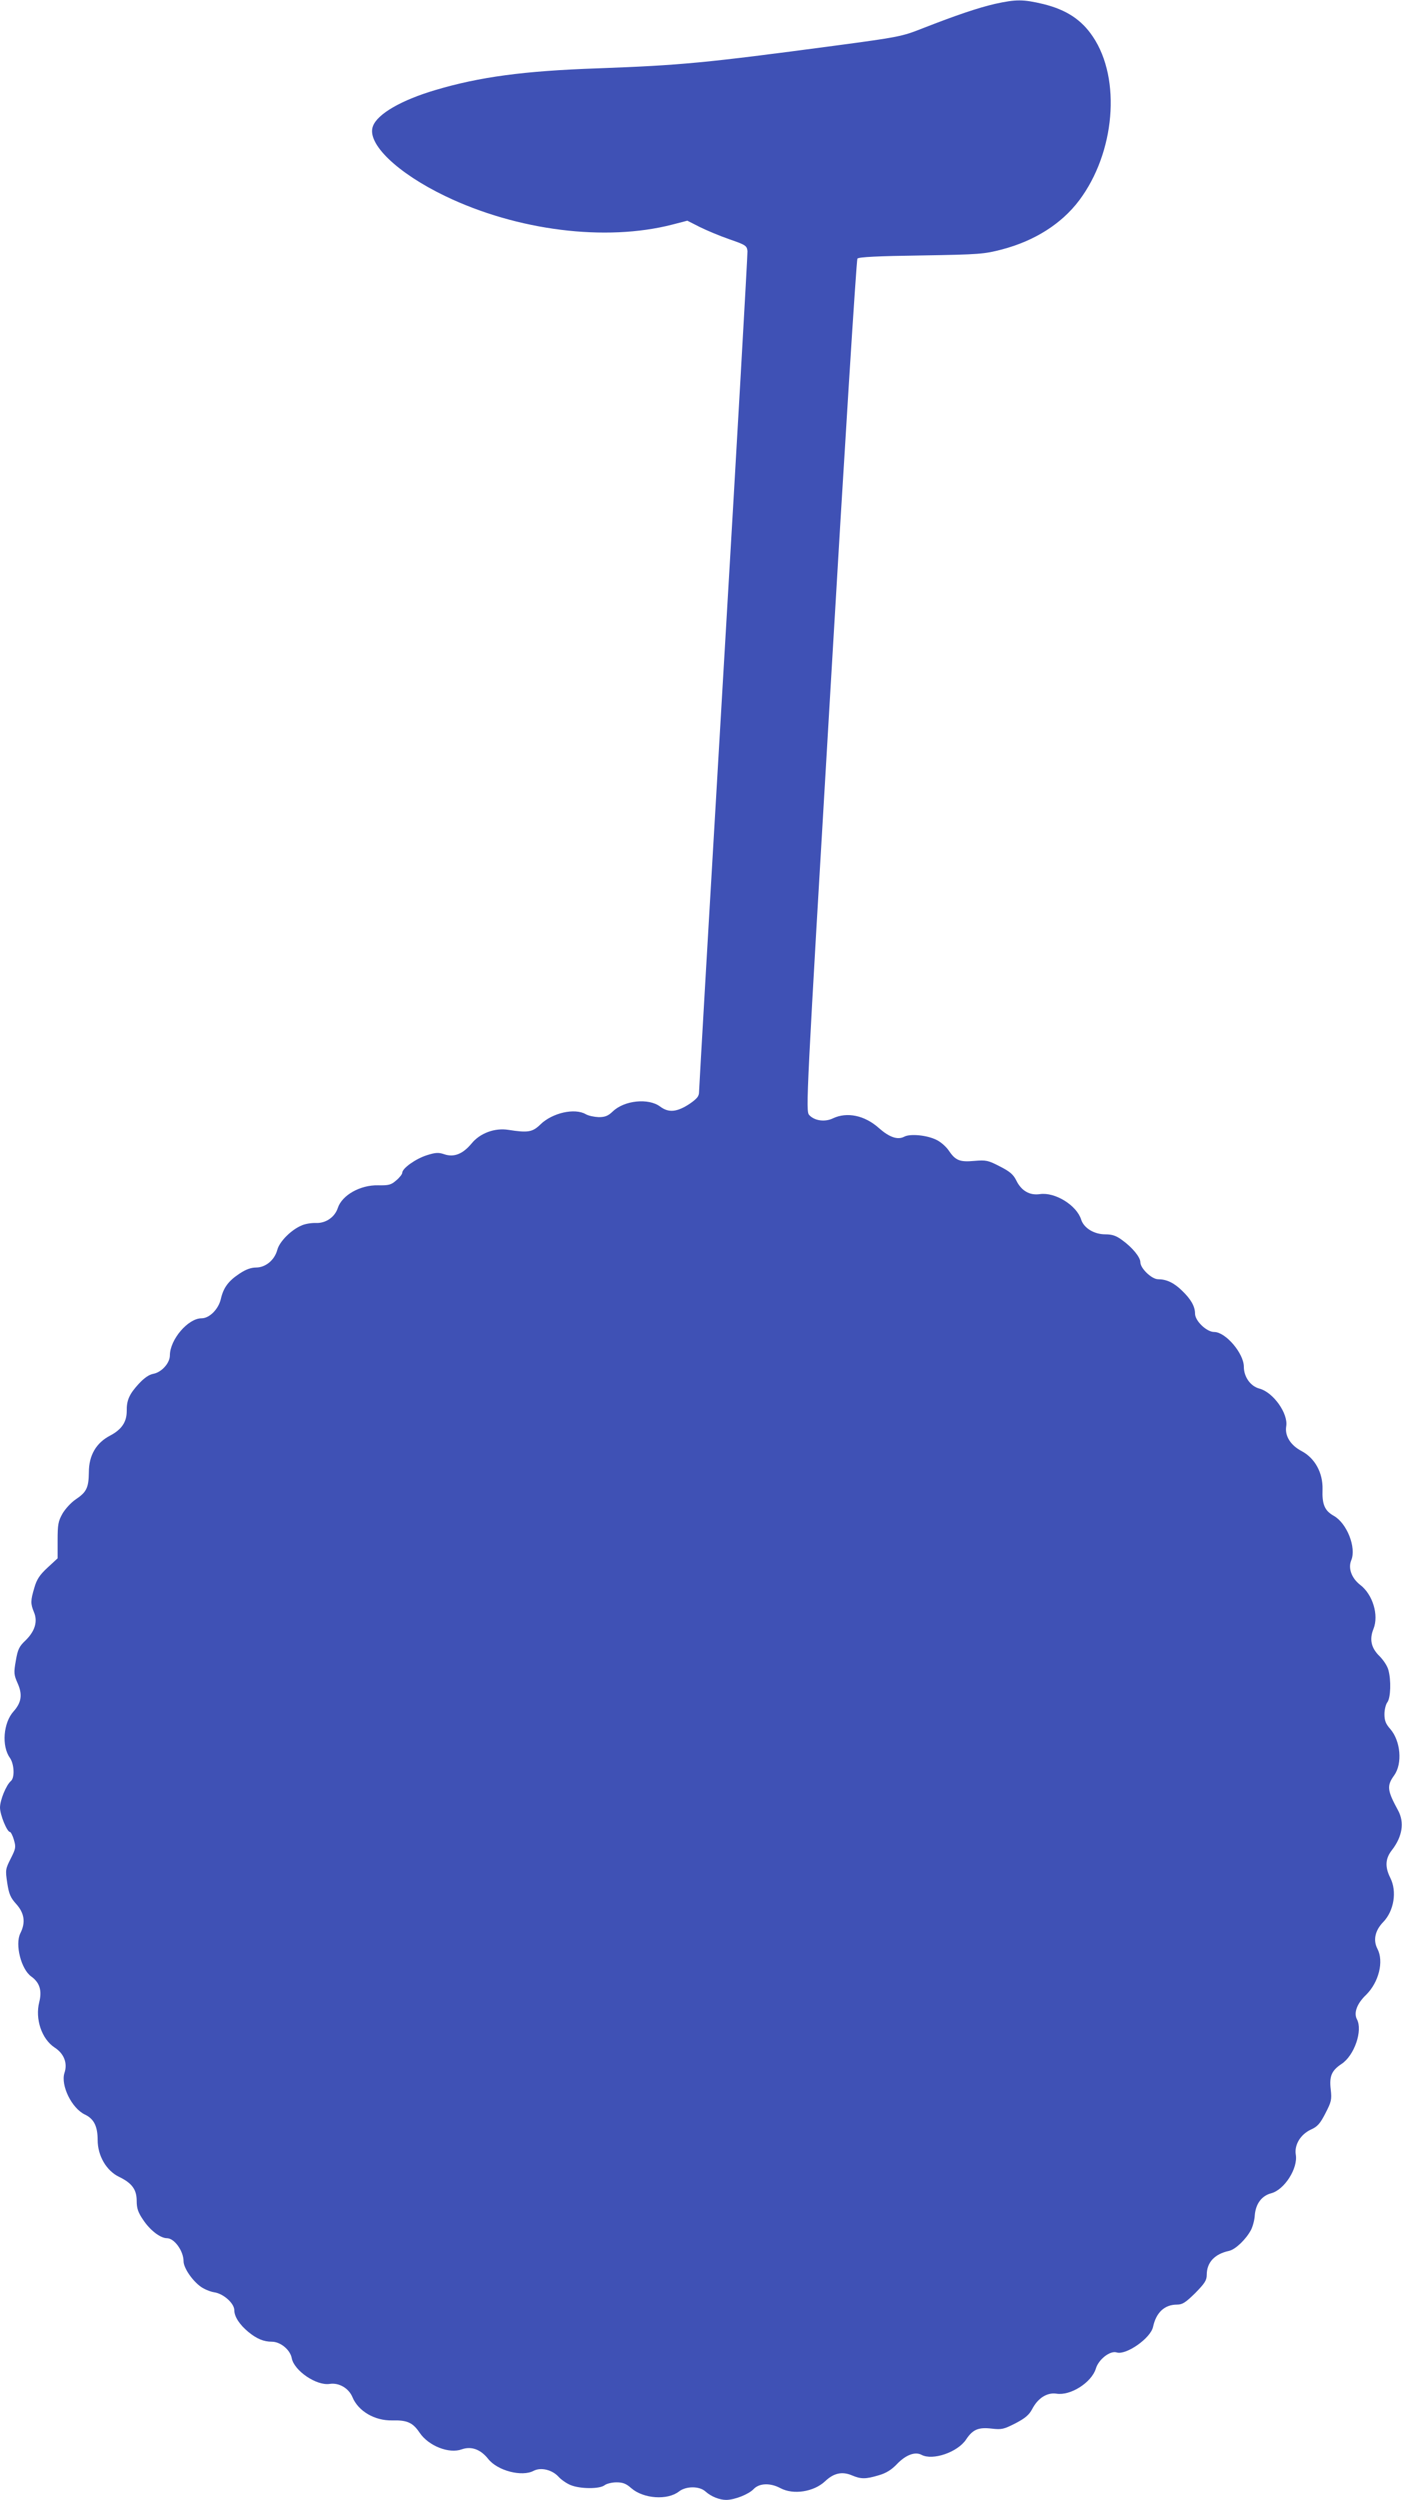
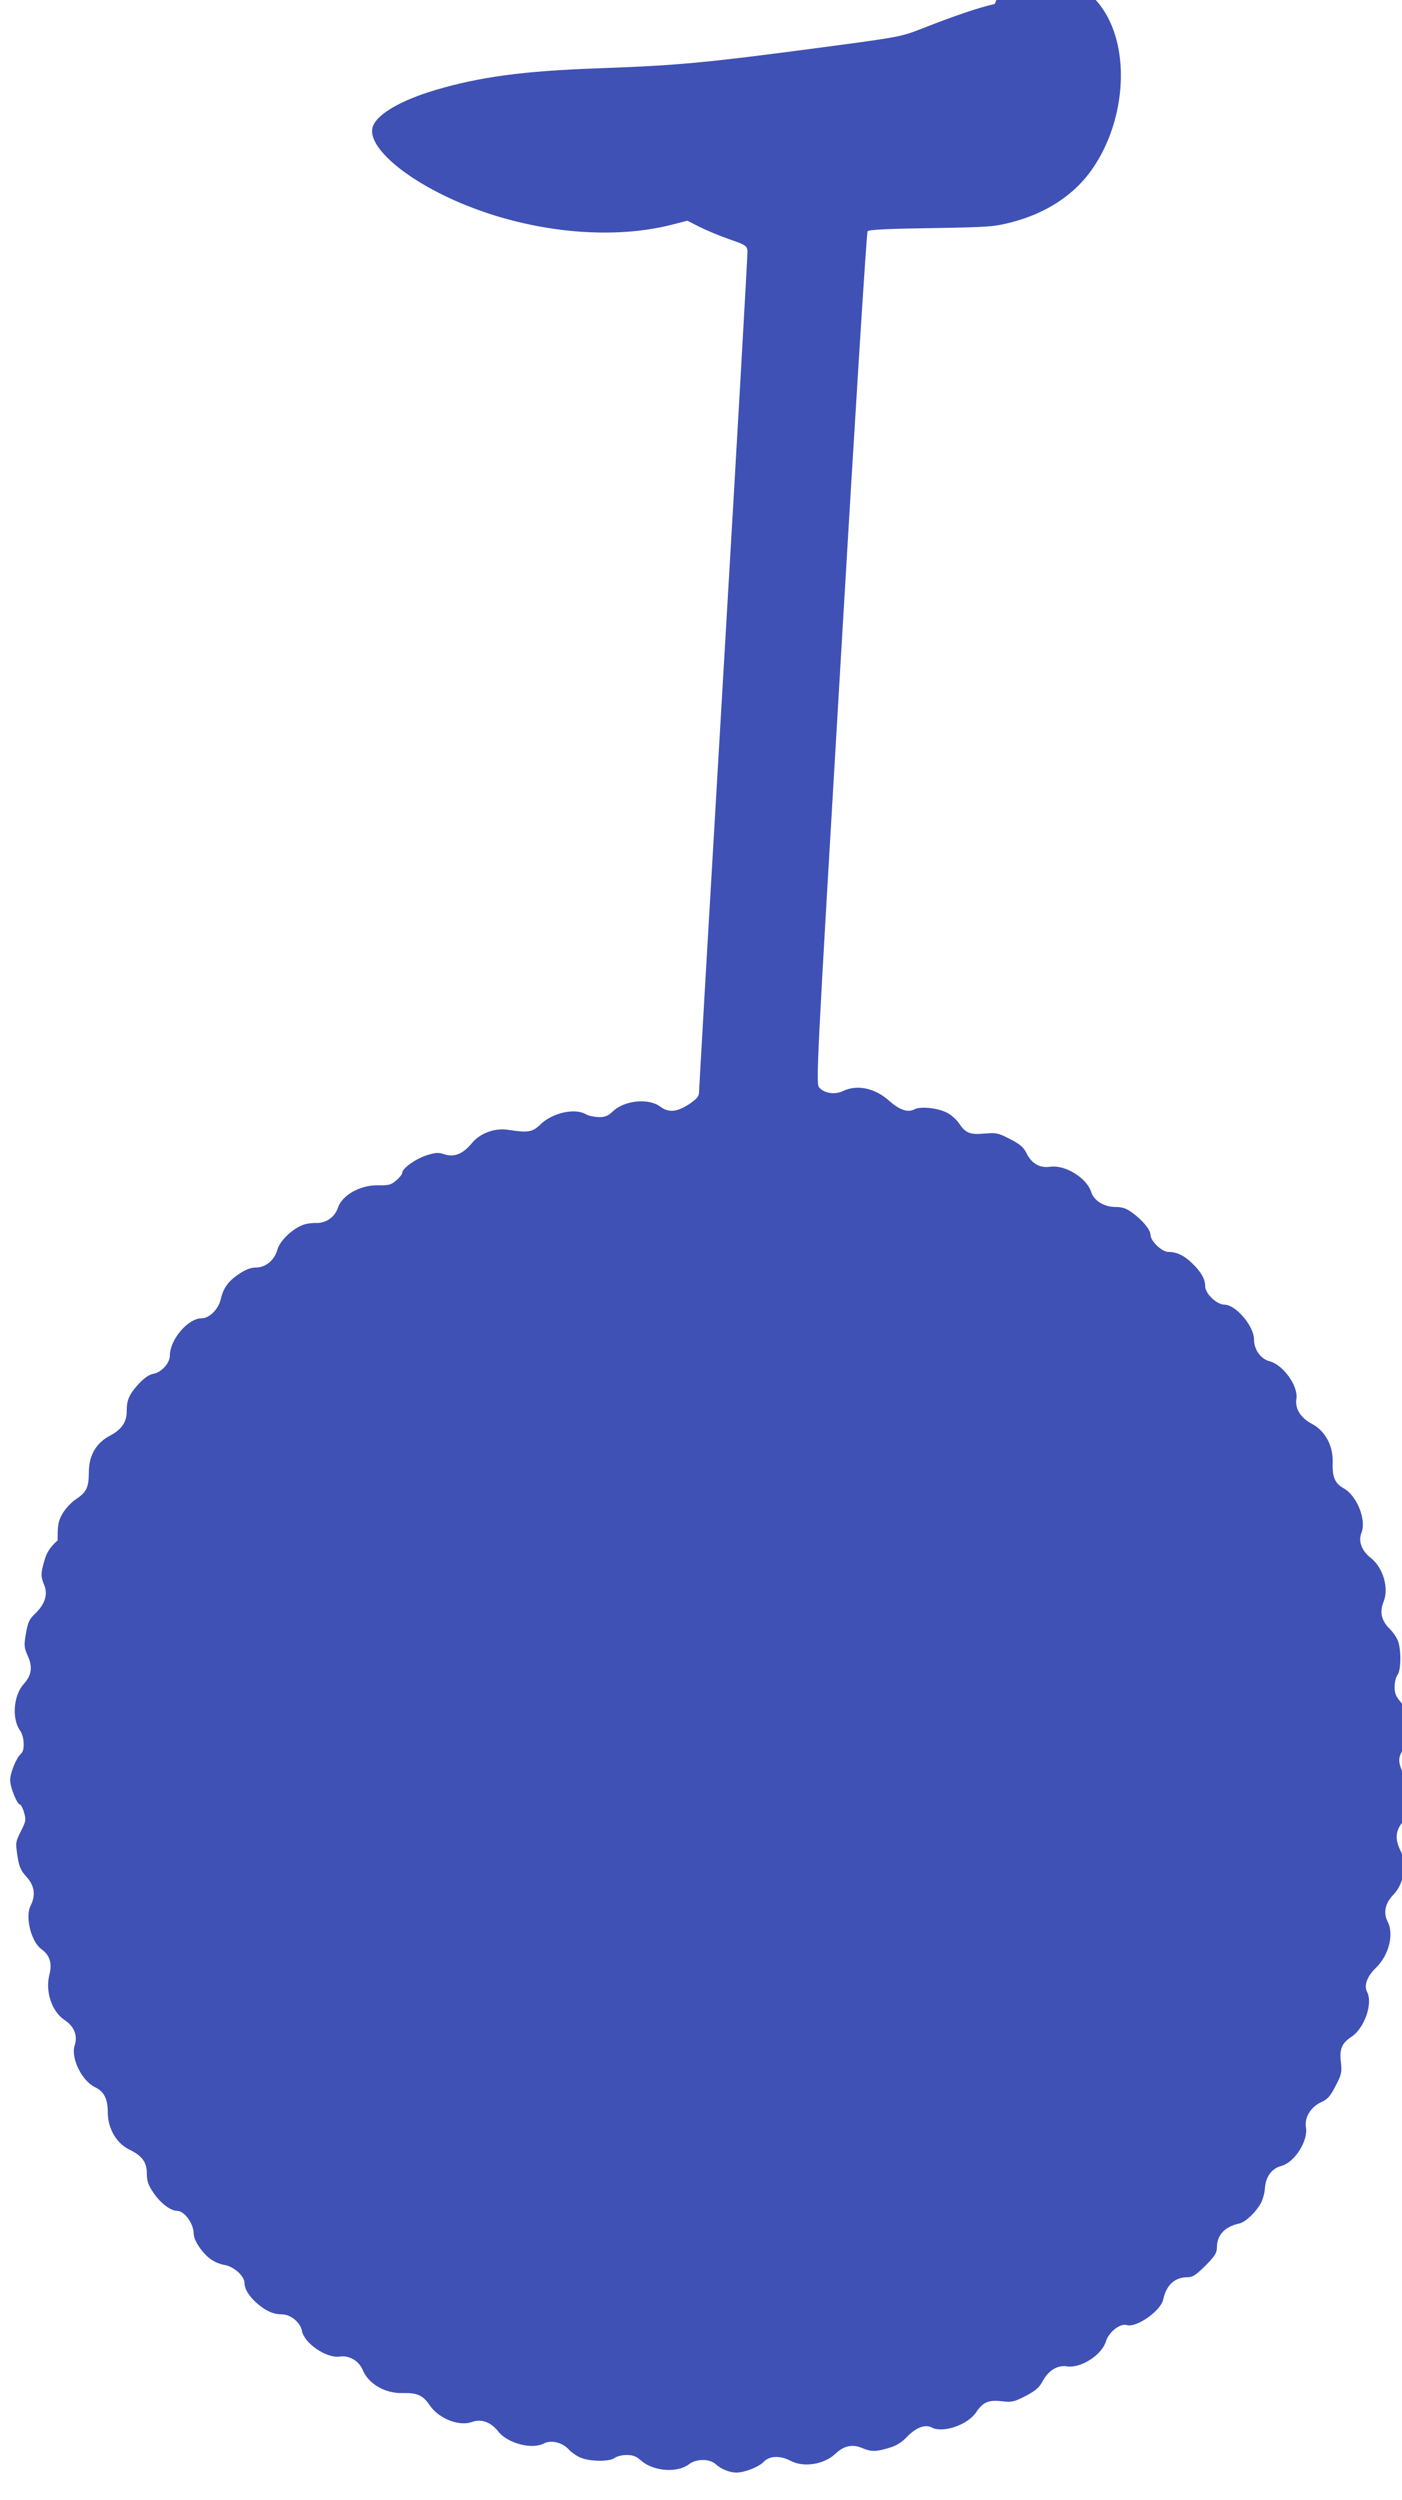
<svg xmlns="http://www.w3.org/2000/svg" version="1.0" width="718pt" height="1280pt" viewBox="0 0 718 1280" preserveAspectRatio="xMidYMid meet">
  <g transform="translate(0,1280) scale(0.1,-0.1)" fill="#3f51b5" stroke="none">
-     <path d="M5095 12780 c-86 -20 -196 -57 -370 -125 -106 -42 -122 -45 -450 -89 -668 -89 -786 -100 -1215 -116 -378 -13 -605 -44 -830 -111 -173 -51 -297 -122 -320 -185 -34 -88 124 -240 372 -359 367 -176 819 -233 1161 -145 l77 20 63 -32 c34 -17 103 -46 152 -63 84 -29 90 -33 93 -61 1 -16 -54 -985 -123 -2153 -69 -1169 -125 -2137 -125 -2152 0 -22 -10 -34 -47 -60 -65 -43 -108 -48 -152 -15 -60 45 -184 32 -243 -25 -24 -23 -40 -29 -72 -29 -23 1 -52 7 -66 15 -57 33 -171 7 -232 -52 -41 -40 -64 -44 -165 -28 -69 11 -145 -17 -188 -70 -45 -54 -90 -72 -140 -55 -29 10 -45 9 -89 -5 -57 -18 -126 -67 -126 -90 0 -7 -14 -25 -31 -39 -26 -23 -39 -26 -93 -25 -91 2 -184 -50 -206 -116 -15 -47 -62 -79 -112 -77 -21 1 -54 -4 -72 -12 -54 -22 -115 -83 -126 -126 -14 -52 -60 -90 -109 -90 -25 0 -53 -10 -84 -31 -58 -38 -83 -73 -96 -130 -12 -52 -58 -99 -99 -99 -69 0 -162 -109 -162 -190 0 -39 -42 -86 -84 -94 -23 -4 -48 -22 -75 -51 -49 -53 -63 -85 -62 -140 0 -56 -26 -94 -84 -125 -72 -37 -110 -101 -110 -189 -1 -79 -12 -101 -67 -138 -24 -16 -54 -49 -68 -73 -22 -39 -25 -57 -25 -137 l0 -92 -52 -48 c-40 -37 -55 -60 -67 -102 -20 -67 -20 -82 -2 -126 20 -47 5 -97 -43 -144 -33 -31 -40 -46 -50 -104 -11 -62 -10 -72 9 -115 26 -58 20 -99 -20 -144 -53 -58 -63 -178 -19 -239 22 -32 25 -101 5 -118 -24 -20 -56 -98 -56 -136 0 -37 36 -125 51 -125 4 0 14 -18 20 -40 11 -37 10 -45 -16 -96 -27 -54 -28 -58 -18 -125 9 -58 17 -76 47 -109 41 -46 48 -94 20 -149 -28 -57 4 -184 56 -221 43 -31 56 -72 41 -131 -22 -86 12 -189 79 -233 48 -31 67 -80 50 -130 -20 -63 37 -181 105 -213 46 -22 65 -60 65 -130 0 -81 45 -158 110 -189 66 -32 90 -65 90 -123 0 -38 7 -59 33 -97 35 -53 88 -94 122 -94 38 0 85 -66 85 -118 0 -34 45 -100 89 -131 17 -12 48 -25 68 -28 48 -7 103 -57 103 -92 0 -33 27 -74 73 -112 42 -34 77 -49 119 -49 44 0 94 -41 102 -84 12 -65 128 -143 195 -132 47 7 97 -22 116 -68 30 -72 114 -121 204 -119 76 2 105 -11 140 -63 46 -68 151 -109 216 -85 49 17 96 0 135 -49 48 -61 173 -93 233 -61 36 19 93 6 126 -29 14 -16 43 -36 63 -44 48 -20 148 -21 174 -1 10 8 38 15 61 15 33 0 50 -7 76 -30 62 -54 185 -63 244 -17 36 28 104 29 136 0 29 -26 72 -43 106 -43 43 0 116 29 141 56 29 30 85 32 137 4 66 -35 170 -19 228 35 44 42 87 52 137 31 47 -20 71 -20 138 0 38 11 66 28 95 59 45 46 91 63 124 46 57 -31 186 13 229 79 34 51 63 63 131 55 51 -6 62 -3 121 27 50 26 70 43 86 73 29 56 76 86 124 79 72 -12 180 57 202 128 14 48 74 94 107 83 48 -15 174 73 186 131 16 74 59 114 123 114 28 0 44 11 93 59 48 49 59 65 59 93 0 64 40 107 114 123 33 7 88 60 113 108 9 18 18 51 19 75 5 58 35 99 84 112 68 18 138 128 126 198 -8 50 24 103 77 128 34 15 48 31 75 84 30 58 33 70 27 121 -8 68 4 97 55 131 66 43 110 172 79 229 -17 33 0 80 47 125 65 64 92 171 58 236 -23 44 -12 94 30 137 55 57 71 157 36 226 -28 56 -26 99 9 143 53 69 64 141 31 202 -56 103 -59 126 -20 180 43 60 33 176 -20 237 -23 26 -30 43 -30 76 0 23 7 51 15 61 17 23 20 113 5 166 -5 20 -26 51 -45 70 -43 42 -53 86 -31 140 28 71 -4 176 -68 225 -44 34 -63 85 -46 126 27 65 -22 190 -90 228 -46 26 -60 58 -57 136 2 84 -39 159 -107 195 -57 30 -87 78 -79 127 11 65 -66 174 -137 193 -46 12 -80 60 -80 112 0 68 -93 178 -152 178 -39 0 -98 57 -98 94 0 37 -21 74 -67 118 -41 40 -79 58 -122 58 -33 0 -91 56 -91 87 0 26 -41 76 -94 114 -30 22 -50 29 -86 29 -57 0 -109 32 -123 75 -23 74 -134 142 -211 131 -53 -8 -96 17 -122 71 -15 30 -33 45 -84 71 -60 31 -70 33 -130 28 -75 -7 -97 2 -132 54 -13 19 -41 44 -63 54 -48 24 -134 32 -164 16 -34 -18 -77 -3 -131 45 -72 64 -162 83 -234 49 -41 -20 -95 -13 -122 17 -18 20 -16 68 110 2197 70 1198 132 2182 137 2188 7 8 107 13 327 16 301 5 322 7 414 31 167 44 304 131 394 250 184 244 217 622 71 839 -58 87 -136 138 -253 167 -104 25 -141 25 -249 1z" />
+     <path d="M5095 12780 c-86 -20 -196 -57 -370 -125 -106 -42 -122 -45 -450 -89 -668 -89 -786 -100 -1215 -116 -378 -13 -605 -44 -830 -111 -173 -51 -297 -122 -320 -185 -34 -88 124 -240 372 -359 367 -176 819 -233 1161 -145 l77 20 63 -32 c34 -17 103 -46 152 -63 84 -29 90 -33 93 -61 1 -16 -54 -985 -123 -2153 -69 -1169 -125 -2137 -125 -2152 0 -22 -10 -34 -47 -60 -65 -43 -108 -48 -152 -15 -60 45 -184 32 -243 -25 -24 -23 -40 -29 -72 -29 -23 1 -52 7 -66 15 -57 33 -171 7 -232 -52 -41 -40 -64 -44 -165 -28 -69 11 -145 -17 -188 -70 -45 -54 -90 -72 -140 -55 -29 10 -45 9 -89 -5 -57 -18 -126 -67 -126 -90 0 -7 -14 -25 -31 -39 -26 -23 -39 -26 -93 -25 -91 2 -184 -50 -206 -116 -15 -47 -62 -79 -112 -77 -21 1 -54 -4 -72 -12 -54 -22 -115 -83 -126 -126 -14 -52 -60 -90 -109 -90 -25 0 -53 -10 -84 -31 -58 -38 -83 -73 -96 -130 -12 -52 -58 -99 -99 -99 -69 0 -162 -109 -162 -190 0 -39 -42 -86 -84 -94 -23 -4 -48 -22 -75 -51 -49 -53 -63 -85 -62 -140 0 -56 -26 -94 -84 -125 -72 -37 -110 -101 -110 -189 -1 -79 -12 -101 -67 -138 -24 -16 -54 -49 -68 -73 -22 -39 -25 -57 -25 -137 c-40 -37 -55 -60 -67 -102 -20 -67 -20 -82 -2 -126 20 -47 5 -97 -43 -144 -33 -31 -40 -46 -50 -104 -11 -62 -10 -72 9 -115 26 -58 20 -99 -20 -144 -53 -58 -63 -178 -19 -239 22 -32 25 -101 5 -118 -24 -20 -56 -98 -56 -136 0 -37 36 -125 51 -125 4 0 14 -18 20 -40 11 -37 10 -45 -16 -96 -27 -54 -28 -58 -18 -125 9 -58 17 -76 47 -109 41 -46 48 -94 20 -149 -28 -57 4 -184 56 -221 43 -31 56 -72 41 -131 -22 -86 12 -189 79 -233 48 -31 67 -80 50 -130 -20 -63 37 -181 105 -213 46 -22 65 -60 65 -130 0 -81 45 -158 110 -189 66 -32 90 -65 90 -123 0 -38 7 -59 33 -97 35 -53 88 -94 122 -94 38 0 85 -66 85 -118 0 -34 45 -100 89 -131 17 -12 48 -25 68 -28 48 -7 103 -57 103 -92 0 -33 27 -74 73 -112 42 -34 77 -49 119 -49 44 0 94 -41 102 -84 12 -65 128 -143 195 -132 47 7 97 -22 116 -68 30 -72 114 -121 204 -119 76 2 105 -11 140 -63 46 -68 151 -109 216 -85 49 17 96 0 135 -49 48 -61 173 -93 233 -61 36 19 93 6 126 -29 14 -16 43 -36 63 -44 48 -20 148 -21 174 -1 10 8 38 15 61 15 33 0 50 -7 76 -30 62 -54 185 -63 244 -17 36 28 104 29 136 0 29 -26 72 -43 106 -43 43 0 116 29 141 56 29 30 85 32 137 4 66 -35 170 -19 228 35 44 42 87 52 137 31 47 -20 71 -20 138 0 38 11 66 28 95 59 45 46 91 63 124 46 57 -31 186 13 229 79 34 51 63 63 131 55 51 -6 62 -3 121 27 50 26 70 43 86 73 29 56 76 86 124 79 72 -12 180 57 202 128 14 48 74 94 107 83 48 -15 174 73 186 131 16 74 59 114 123 114 28 0 44 11 93 59 48 49 59 65 59 93 0 64 40 107 114 123 33 7 88 60 113 108 9 18 18 51 19 75 5 58 35 99 84 112 68 18 138 128 126 198 -8 50 24 103 77 128 34 15 48 31 75 84 30 58 33 70 27 121 -8 68 4 97 55 131 66 43 110 172 79 229 -17 33 0 80 47 125 65 64 92 171 58 236 -23 44 -12 94 30 137 55 57 71 157 36 226 -28 56 -26 99 9 143 53 69 64 141 31 202 -56 103 -59 126 -20 180 43 60 33 176 -20 237 -23 26 -30 43 -30 76 0 23 7 51 15 61 17 23 20 113 5 166 -5 20 -26 51 -45 70 -43 42 -53 86 -31 140 28 71 -4 176 -68 225 -44 34 -63 85 -46 126 27 65 -22 190 -90 228 -46 26 -60 58 -57 136 2 84 -39 159 -107 195 -57 30 -87 78 -79 127 11 65 -66 174 -137 193 -46 12 -80 60 -80 112 0 68 -93 178 -152 178 -39 0 -98 57 -98 94 0 37 -21 74 -67 118 -41 40 -79 58 -122 58 -33 0 -91 56 -91 87 0 26 -41 76 -94 114 -30 22 -50 29 -86 29 -57 0 -109 32 -123 75 -23 74 -134 142 -211 131 -53 -8 -96 17 -122 71 -15 30 -33 45 -84 71 -60 31 -70 33 -130 28 -75 -7 -97 2 -132 54 -13 19 -41 44 -63 54 -48 24 -134 32 -164 16 -34 -18 -77 -3 -131 45 -72 64 -162 83 -234 49 -41 -20 -95 -13 -122 17 -18 20 -16 68 110 2197 70 1198 132 2182 137 2188 7 8 107 13 327 16 301 5 322 7 414 31 167 44 304 131 394 250 184 244 217 622 71 839 -58 87 -136 138 -253 167 -104 25 -141 25 -249 1z" />
  </g>
</svg>